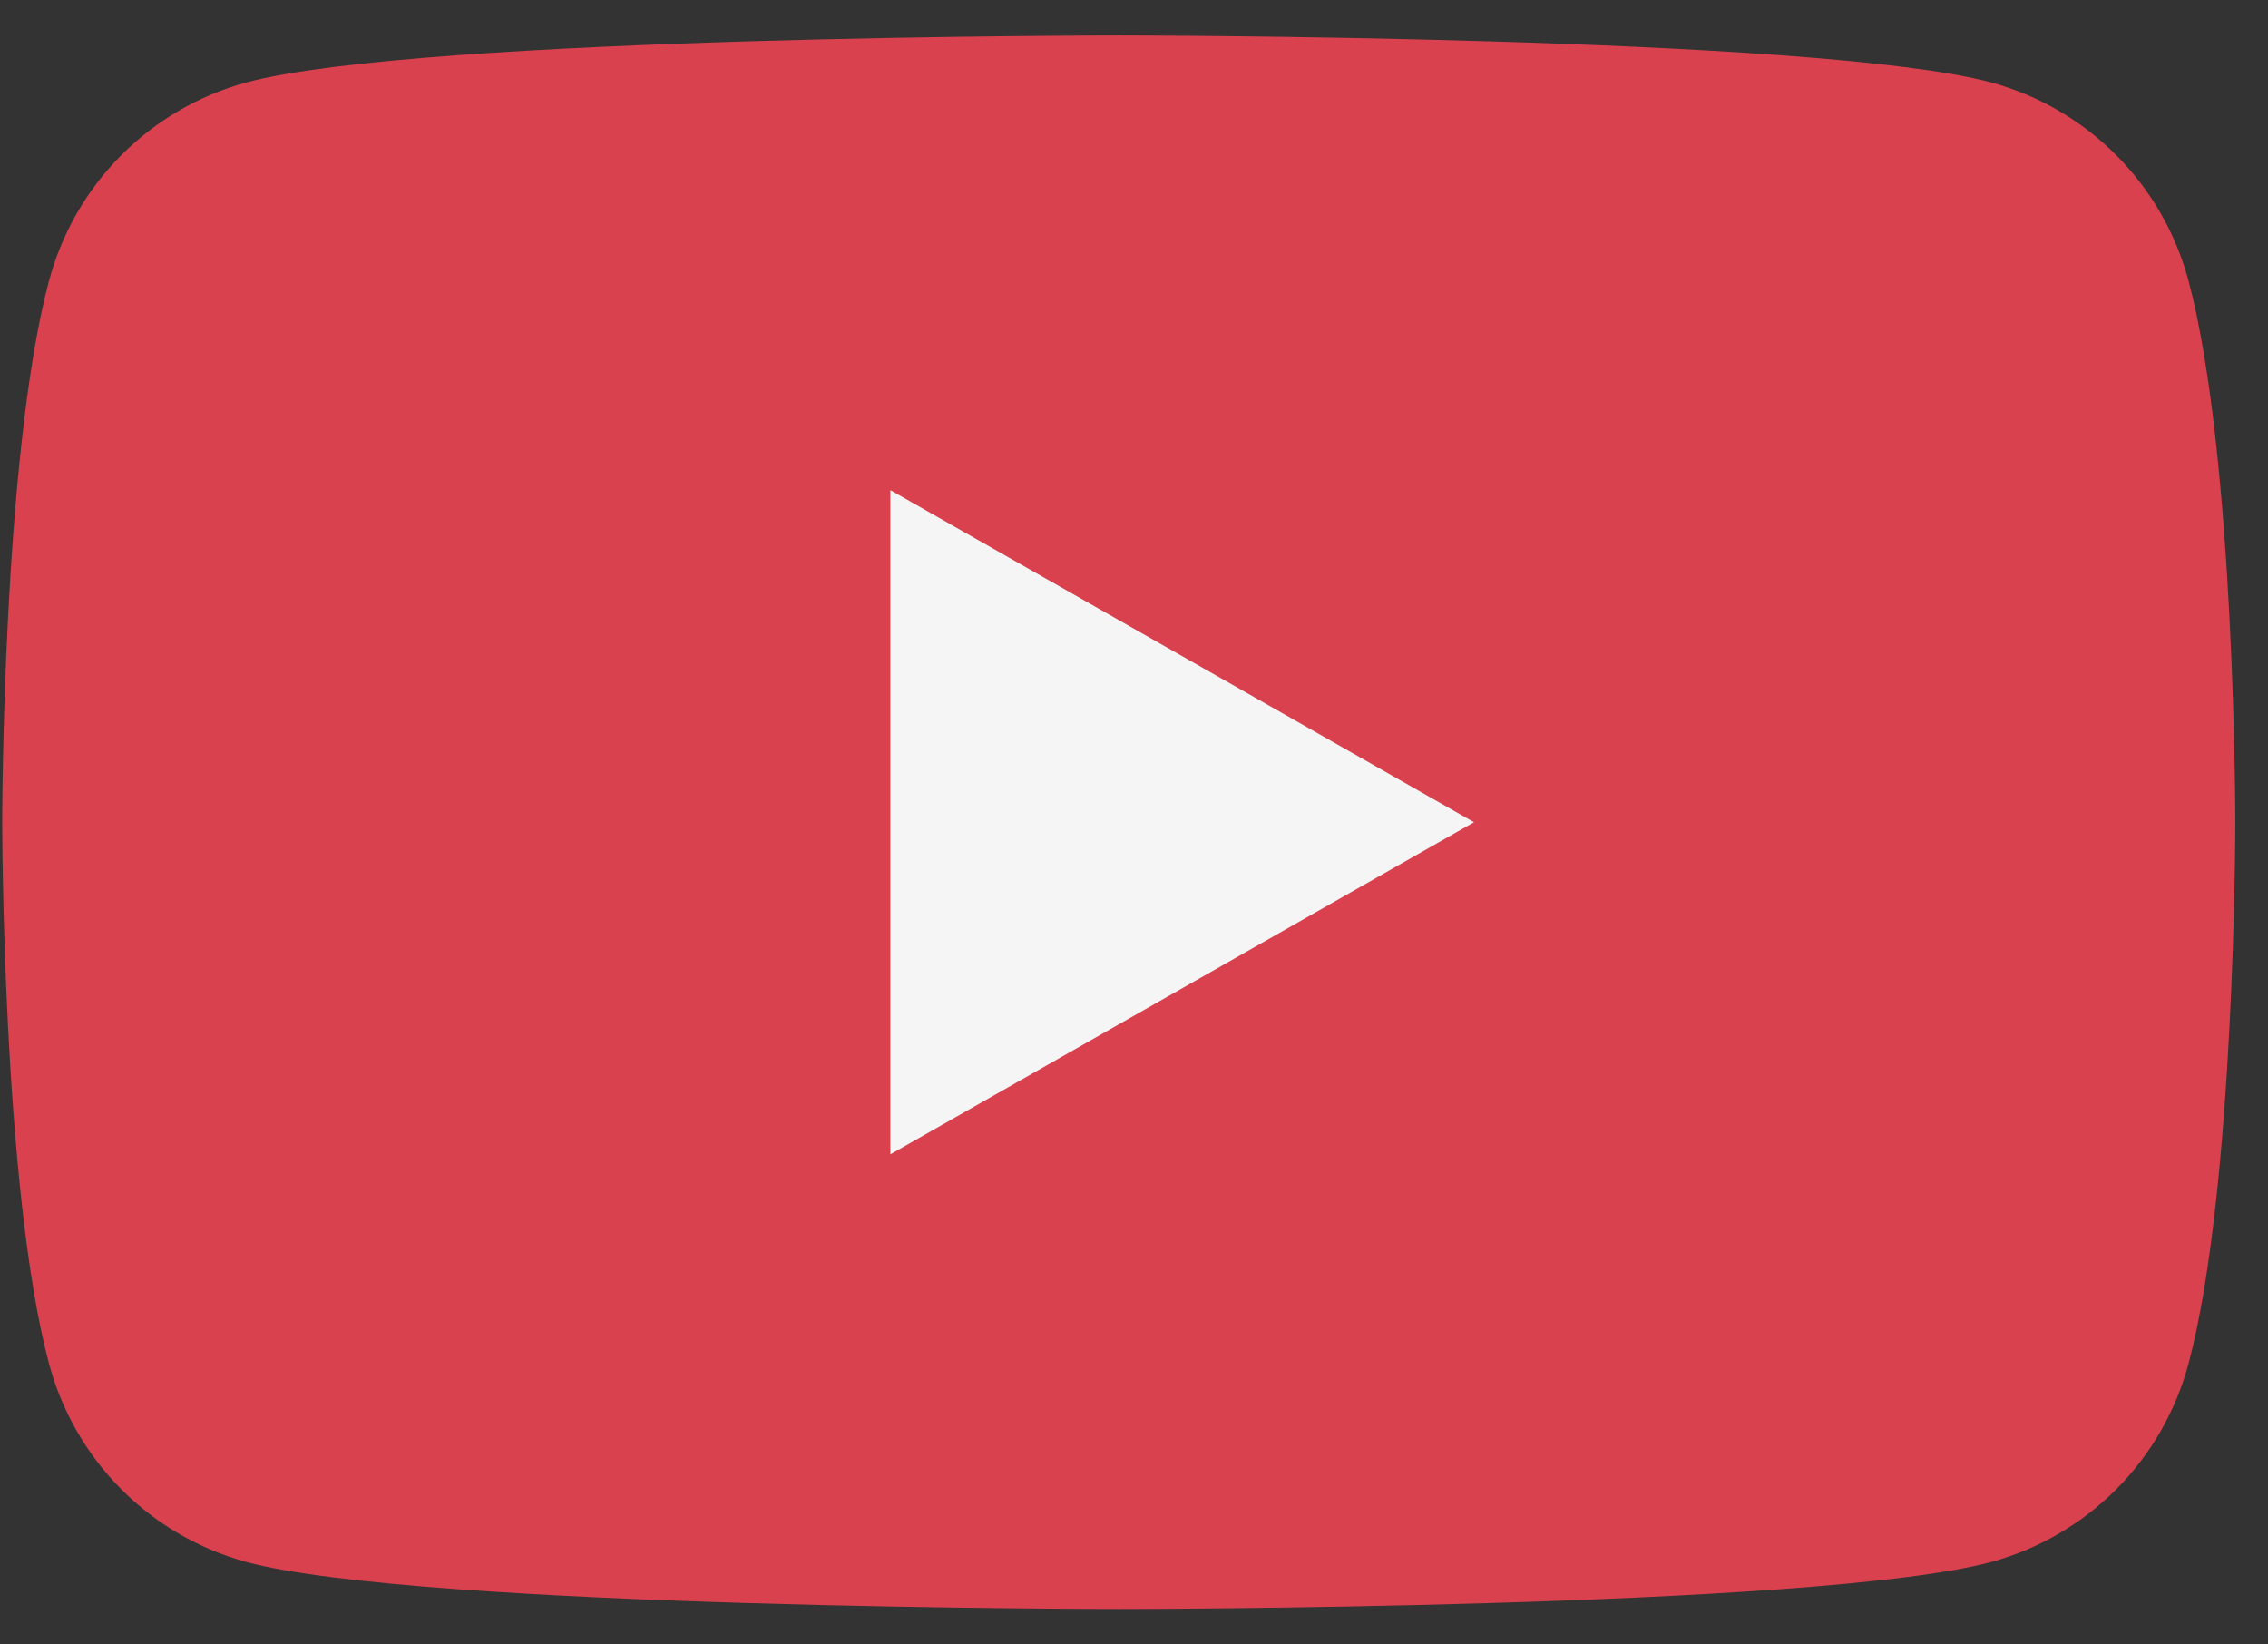
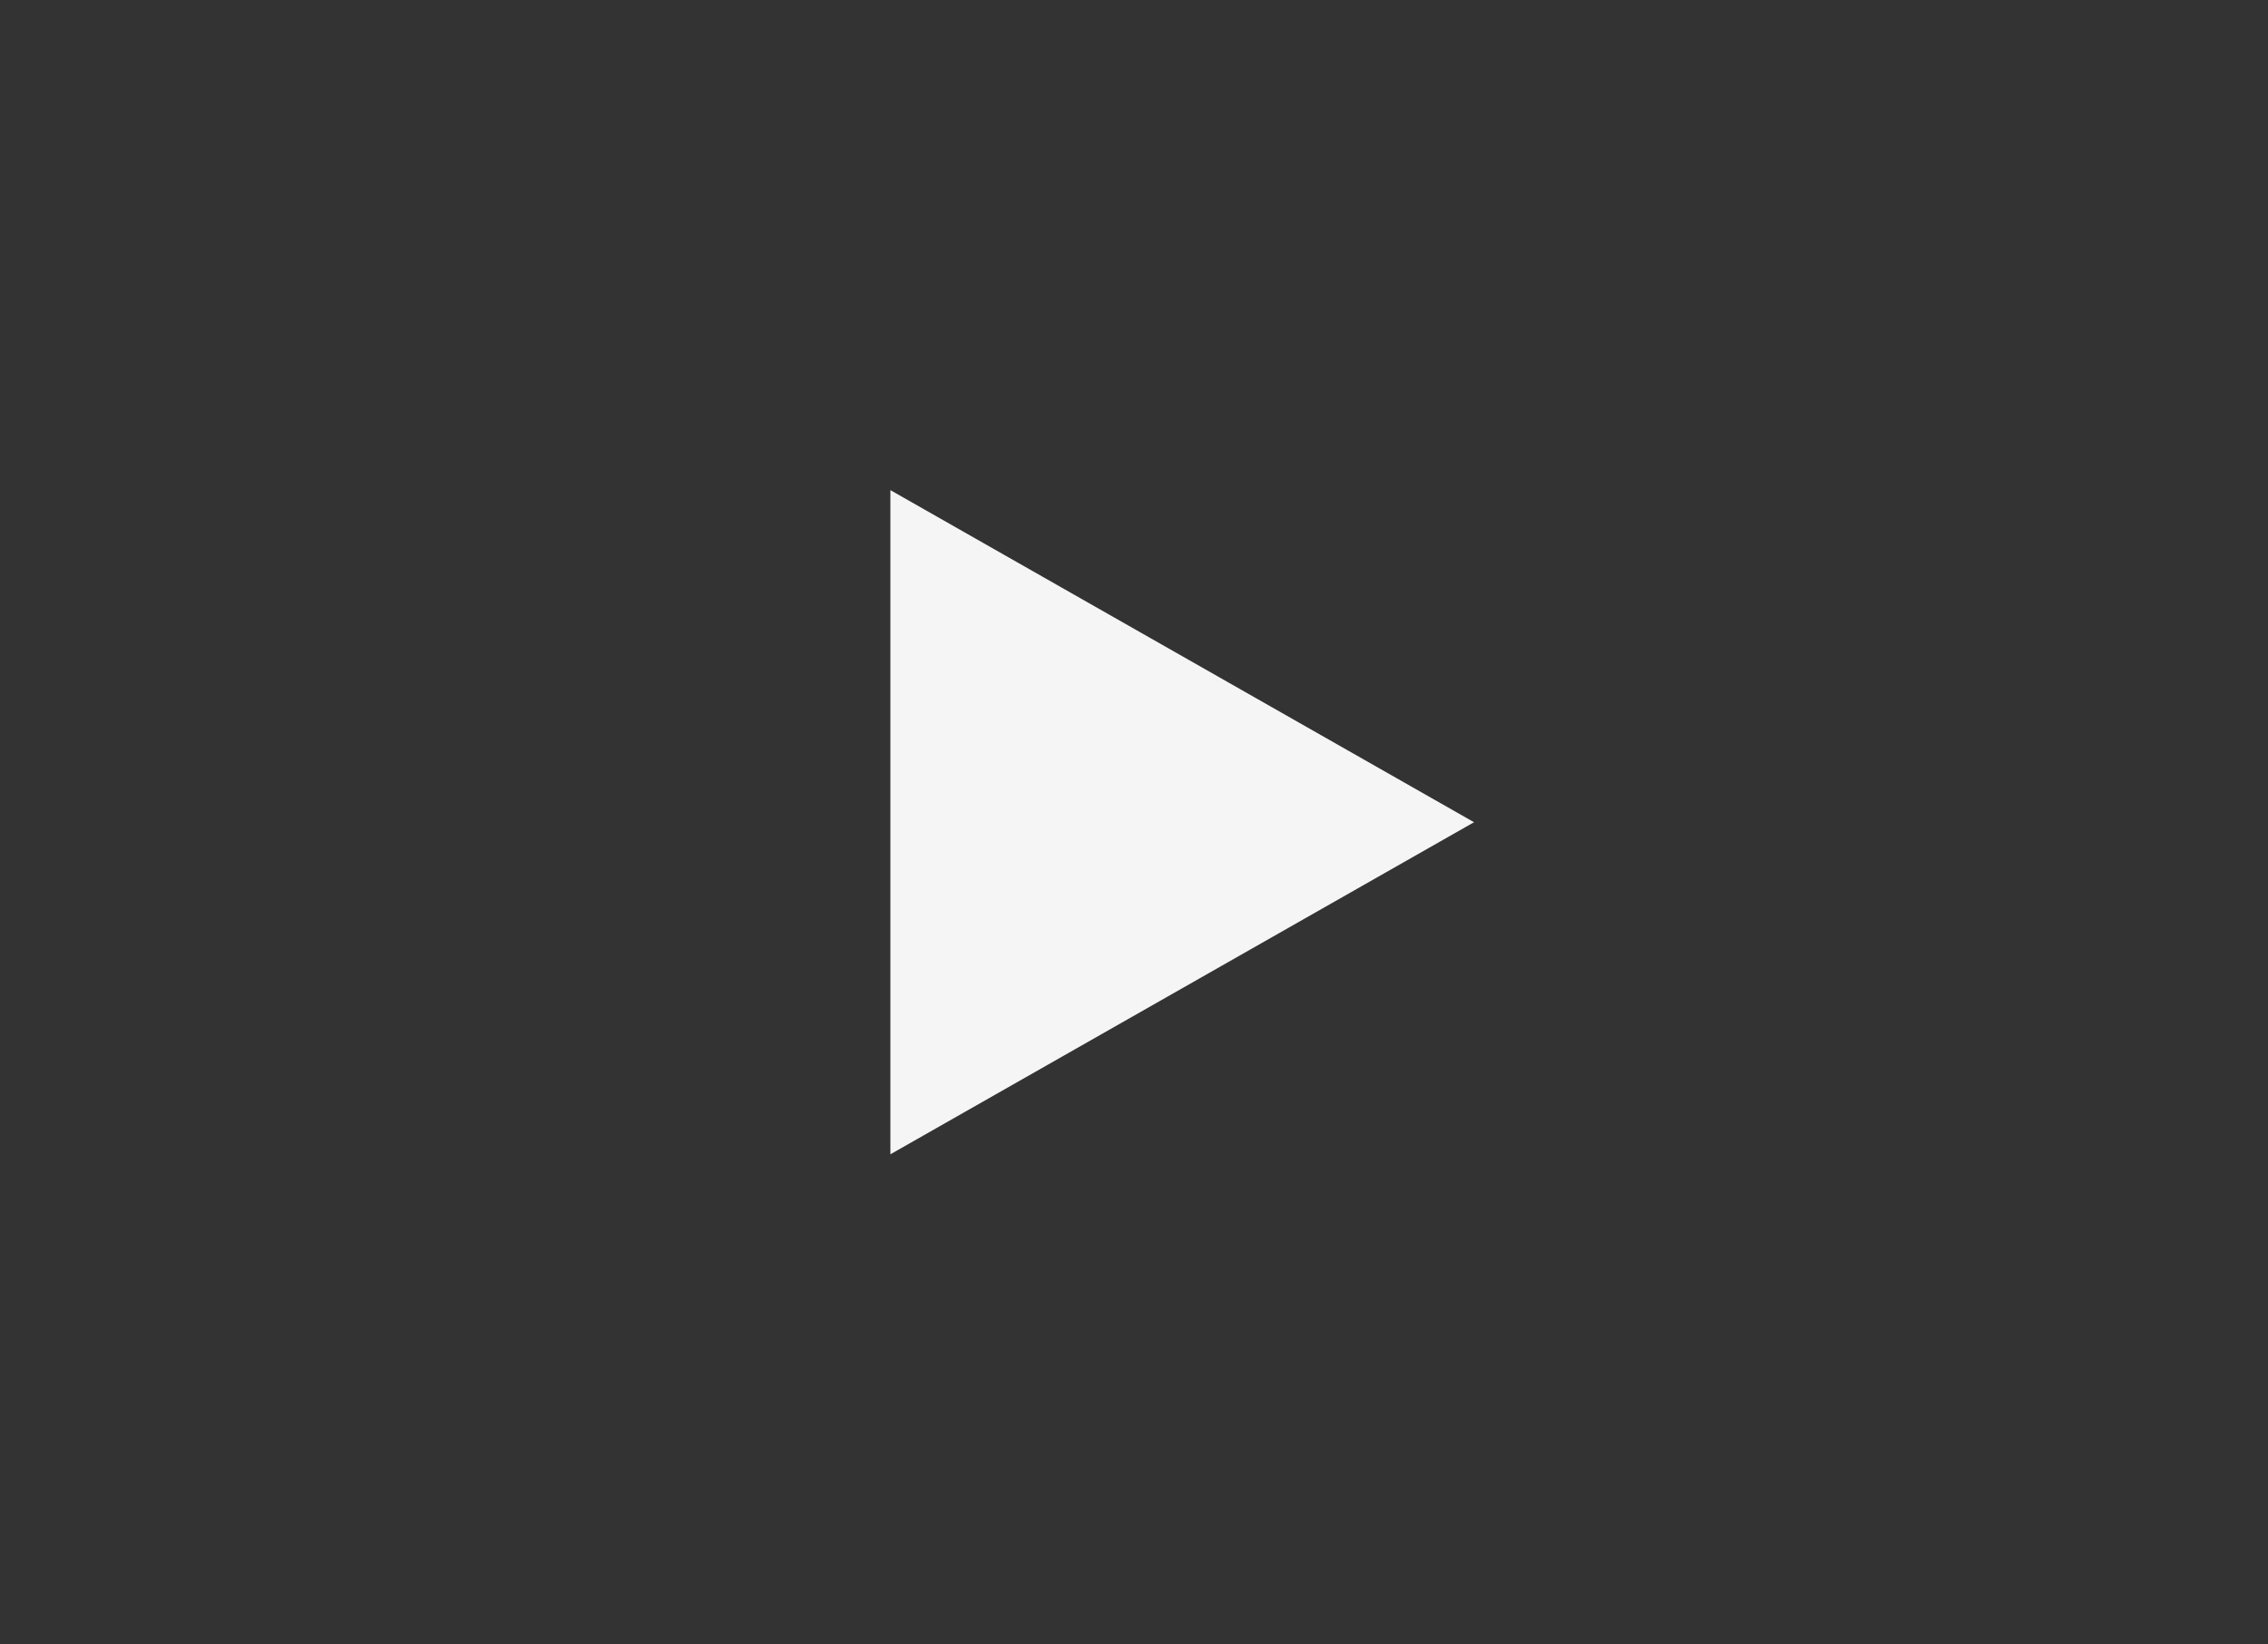
<svg xmlns="http://www.w3.org/2000/svg" width="80" height="58" viewBox="0 0 80 58" fill="none">
  <rect x="0" y="0" width="80" height="58" fill="#333333" stroke="none" />
-   <path d="M77.2 9.916C76.755 8.24 75.877 6.711 74.655 5.481C73.433 4.251 71.909 3.363 70.236 2.907C64.078 1.251 39.463 1.251 39.463 1.251C39.463 1.251 14.847 1.251 8.689 2.907C7.016 3.363 5.492 4.251 4.27 5.481C3.048 6.711 2.17 8.24 1.725 9.916C0.078 16.101 0.078 29 0.078 29C0.078 29 0.078 41.898 1.725 48.083C2.17 49.759 3.048 51.288 4.27 52.519C5.492 53.748 7.016 54.636 8.689 55.092C14.847 56.748 39.463 56.748 39.463 56.748C39.463 56.748 64.078 56.748 70.236 55.092C71.909 54.636 73.433 53.748 74.655 52.519C75.877 51.288 76.755 49.759 77.2 48.083C78.847 41.898 78.847 29 78.847 29C78.847 29 78.847 16.101 77.2 9.916Z" fill="#D9414E" />
  <path d="M31.407 40.712V17.287L51.994 29L31.407 40.712Z" fill="#F5F5F5" />
</svg>